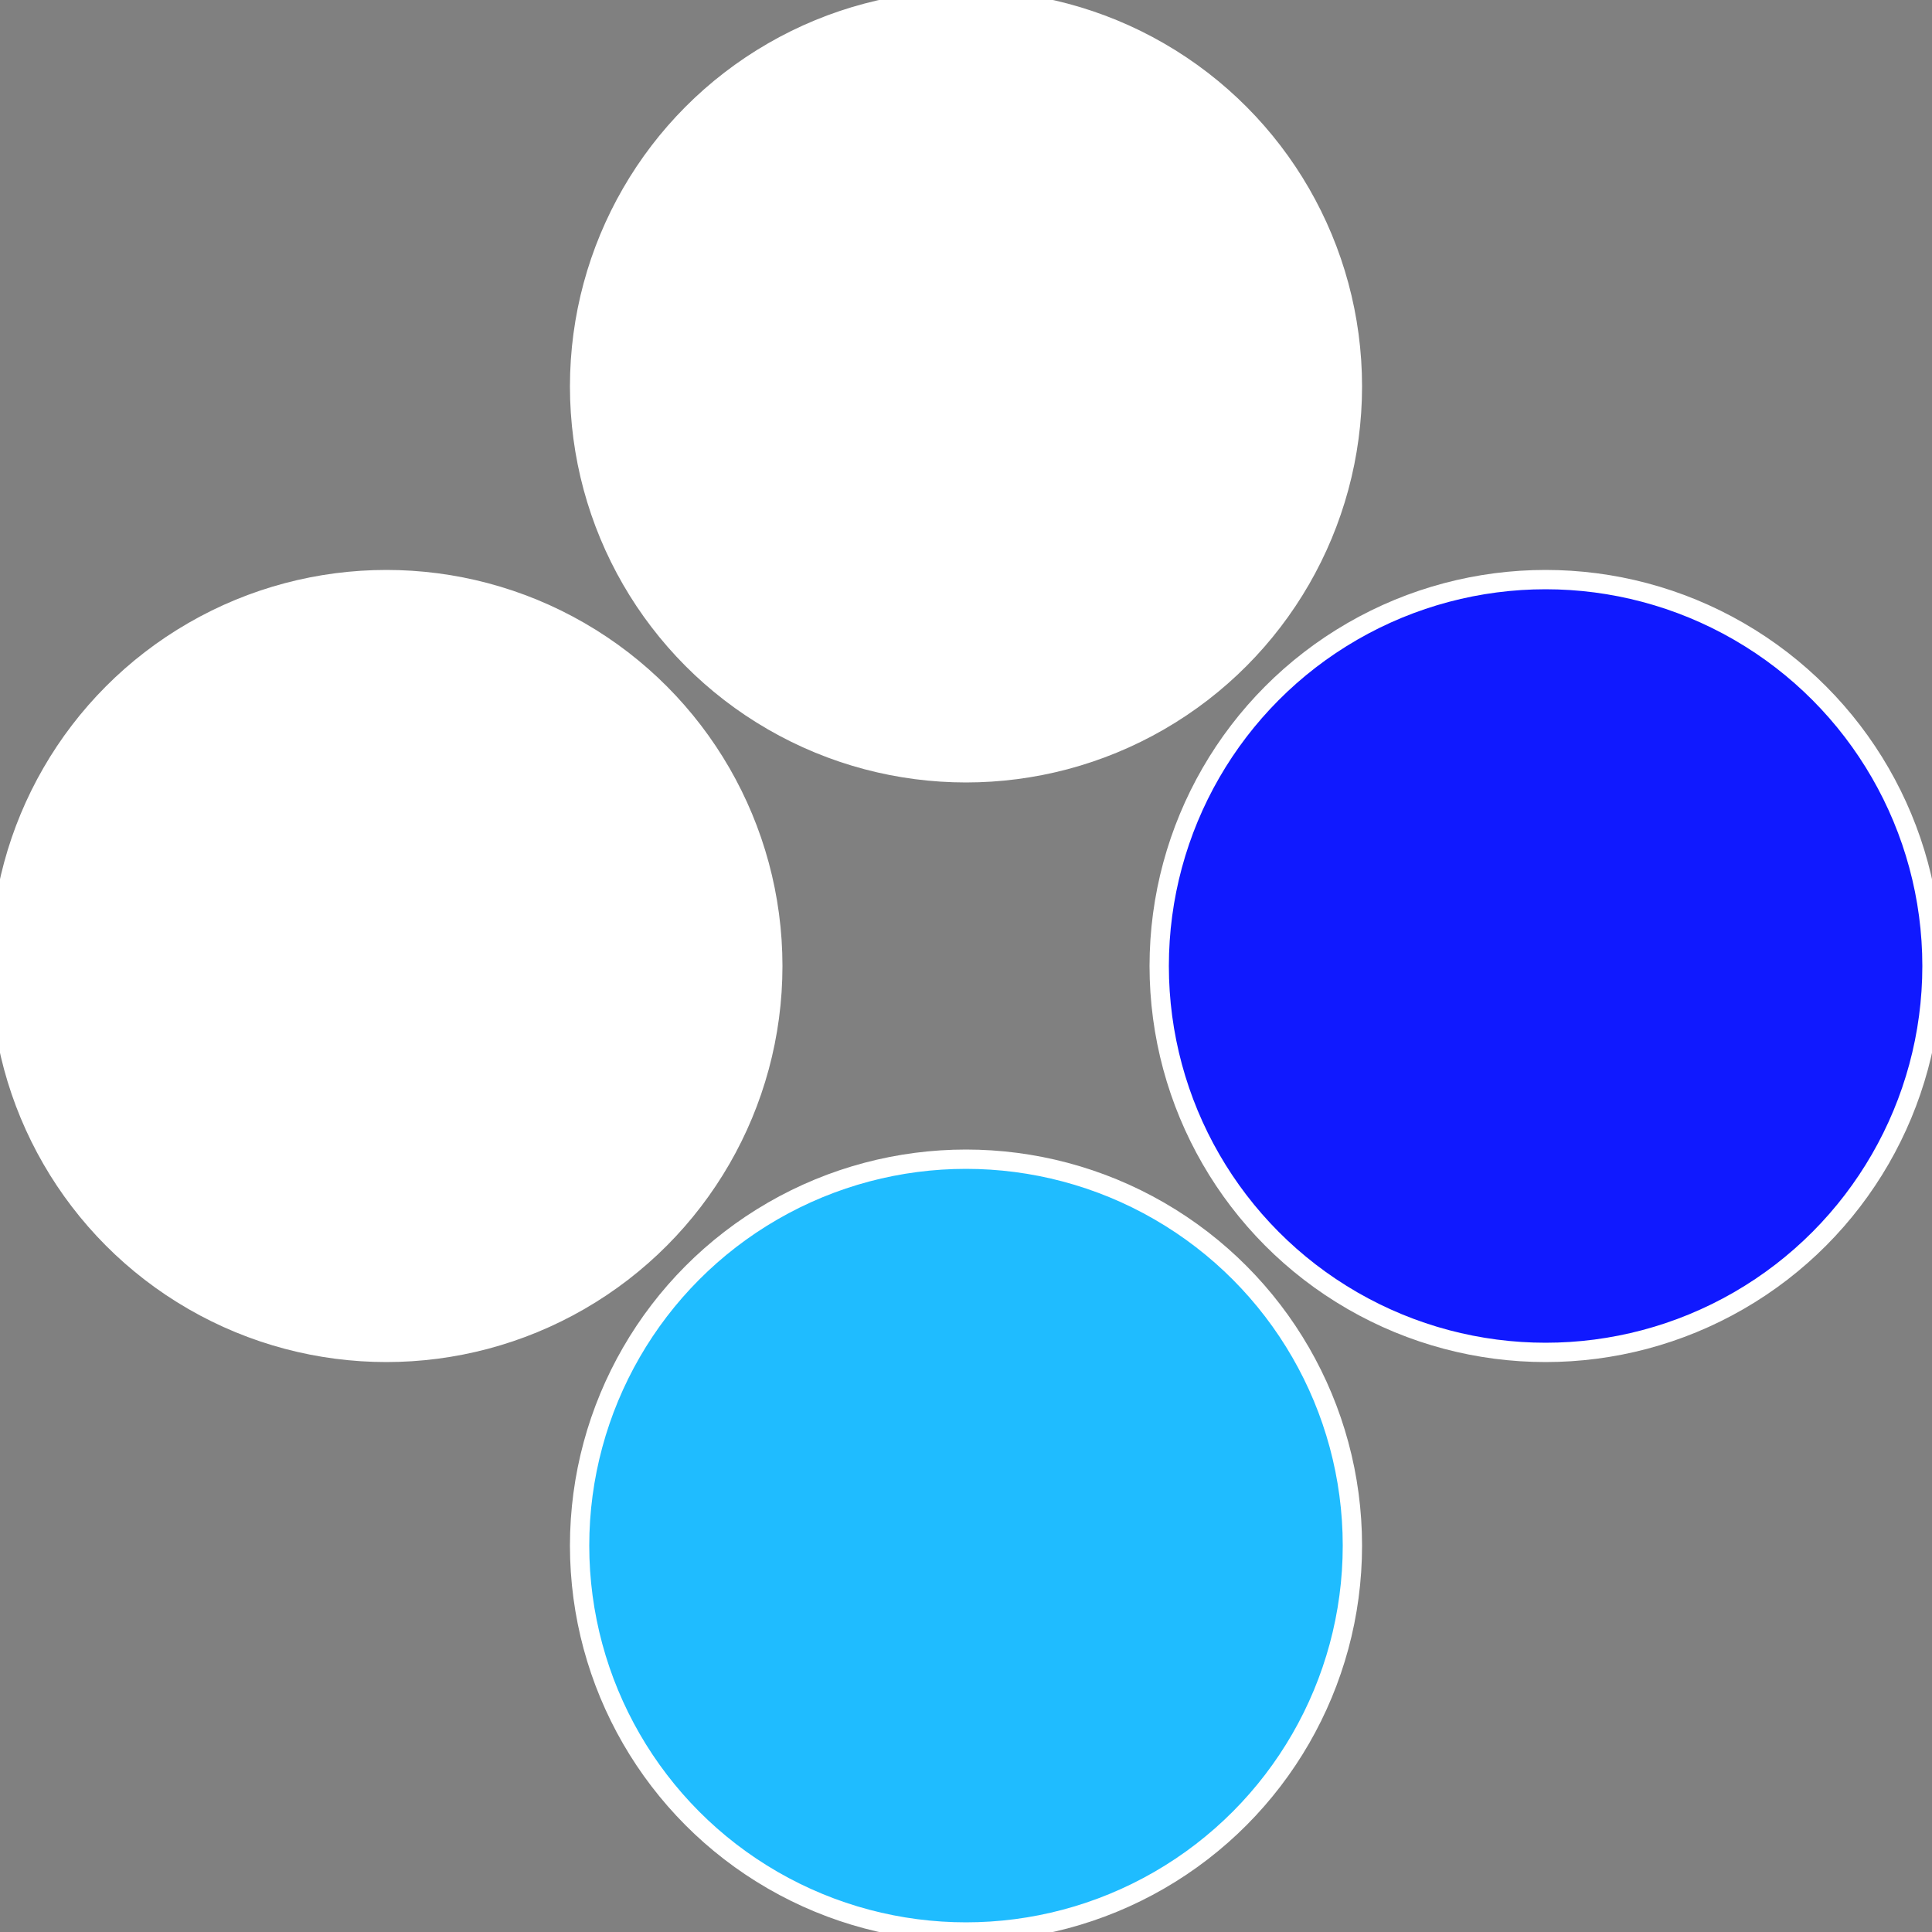
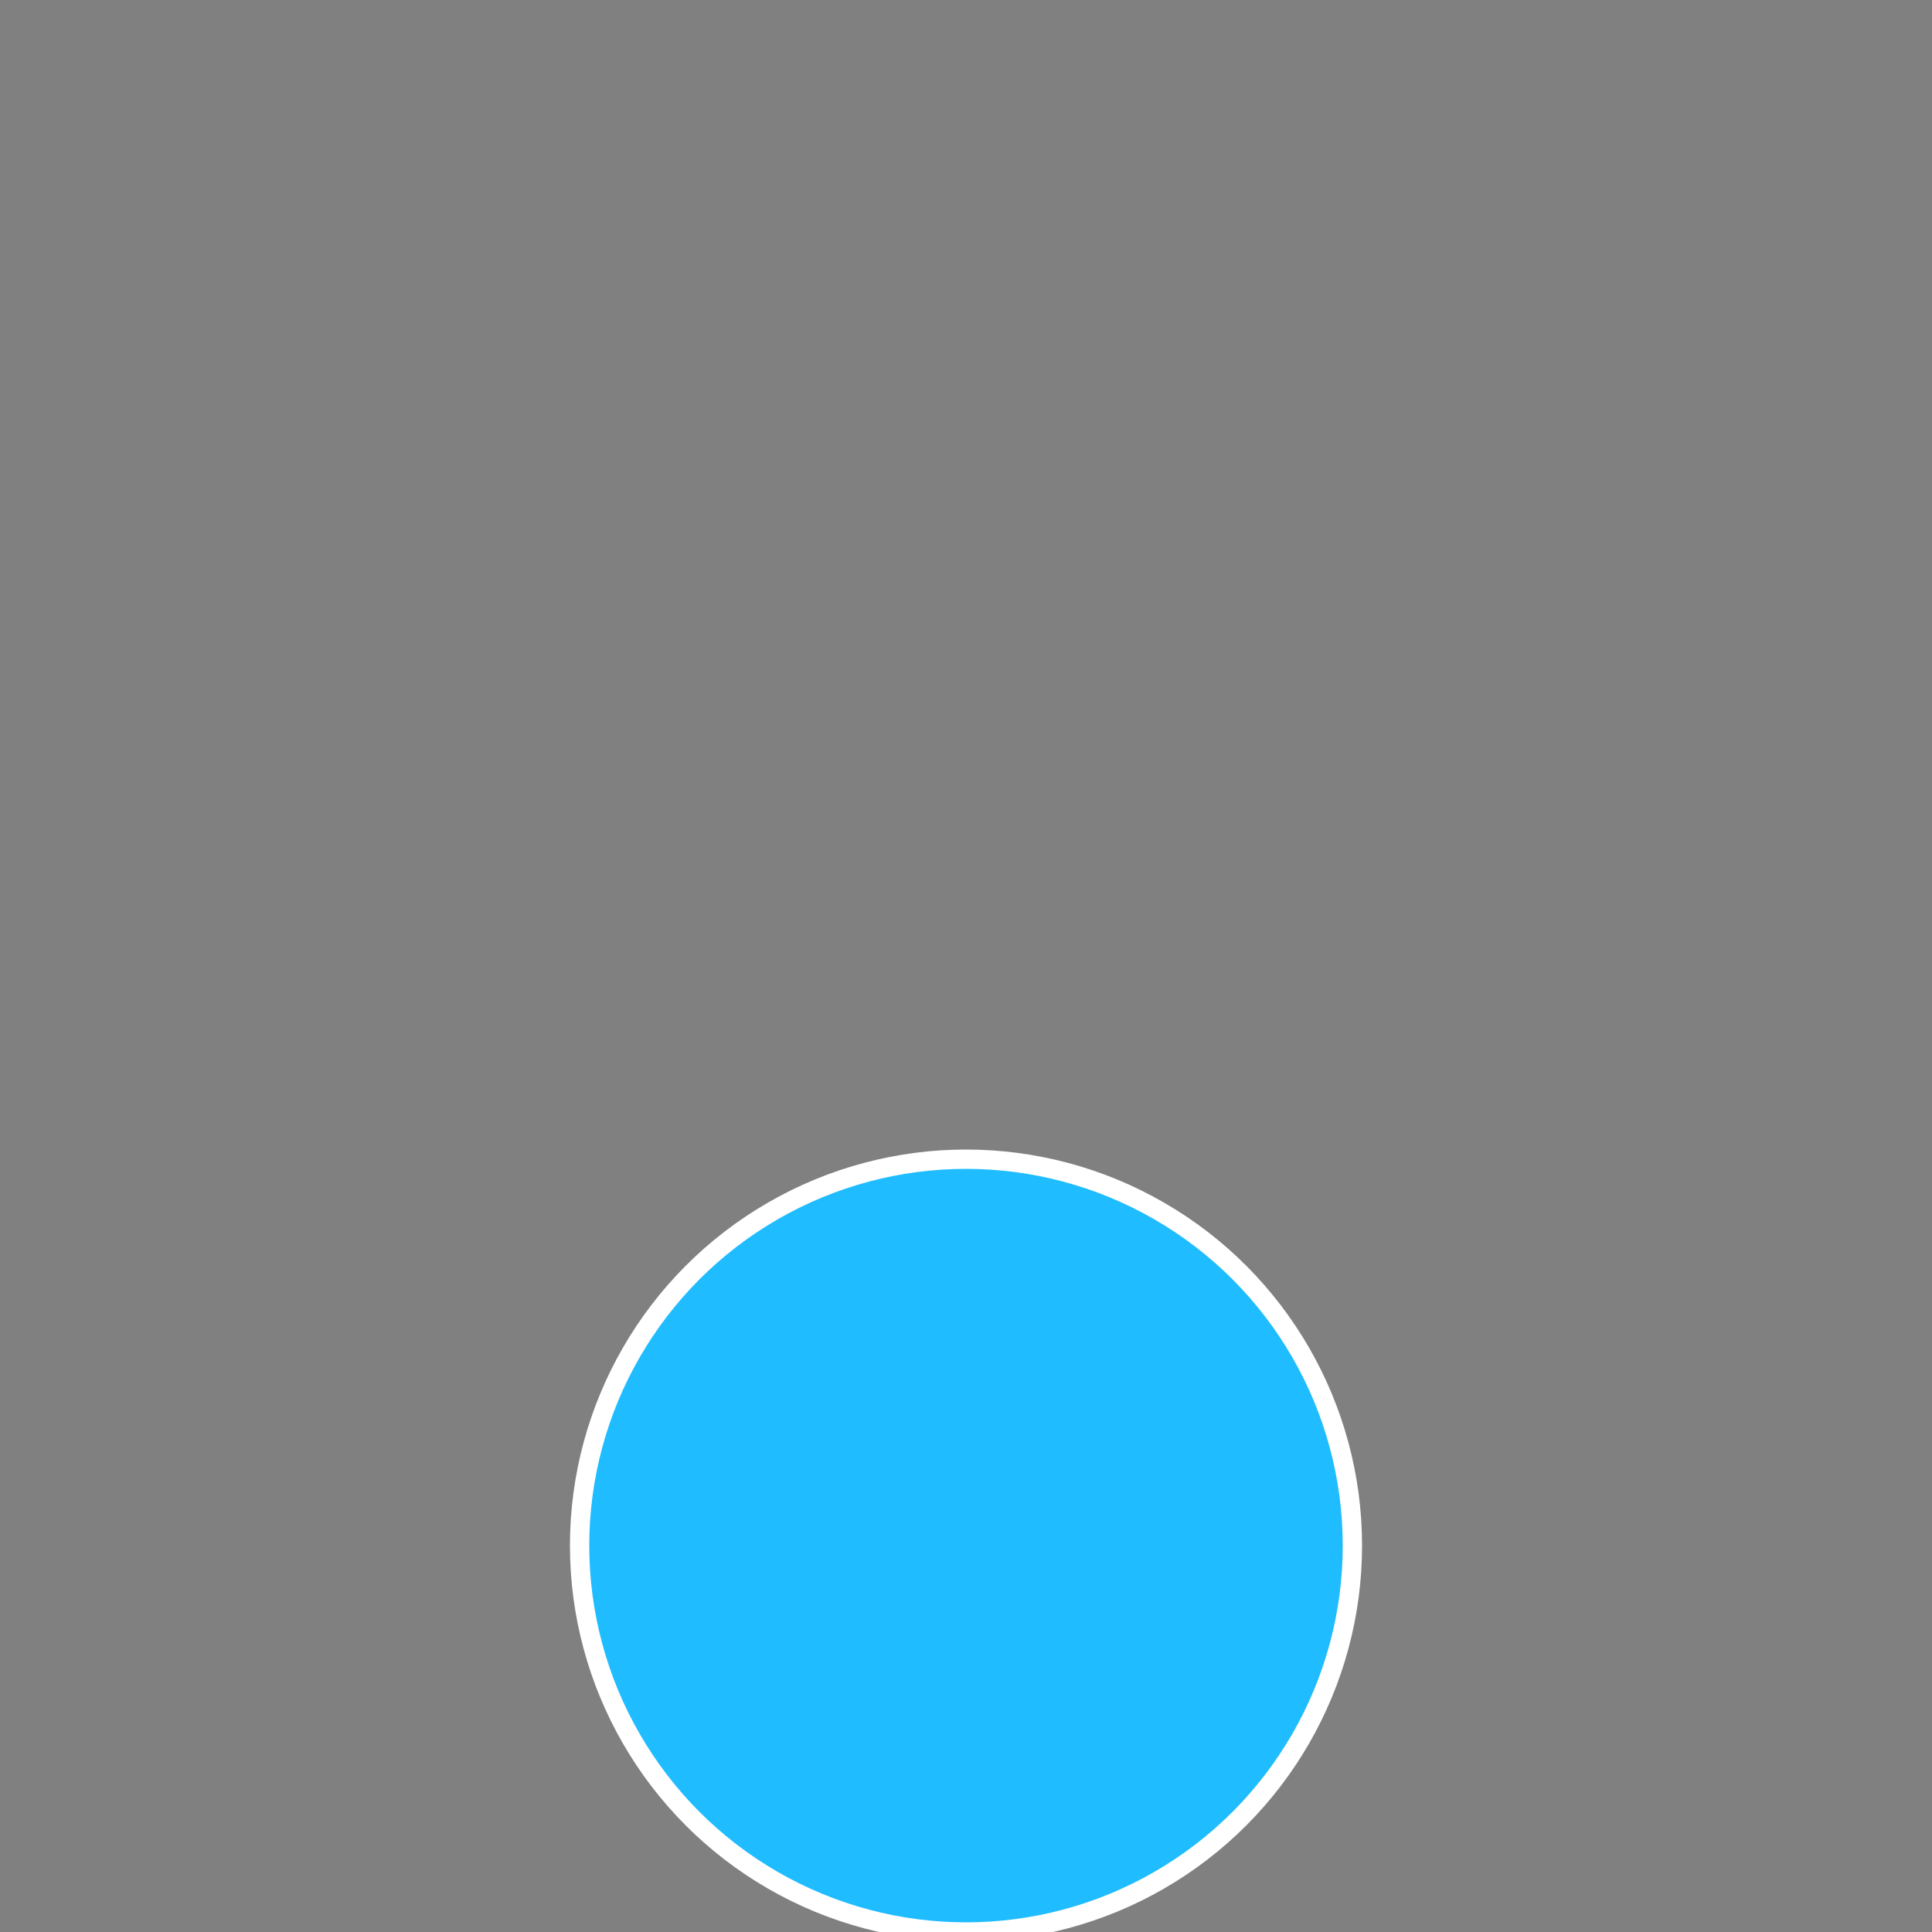
<svg xmlns="http://www.w3.org/2000/svg" width="500" height="500" viewBox="-1 -1 2 2">
  <rect x="-1" y="-1" width="2" height="2" fill="#808080" stroke="none" />
-   <circle cx="0.6" cy="0" r="0.4" fill="#1019ffffffffffffe1301fbc" stroke="#fff" stroke-width="1%" />
  <circle cx="3.6739403974421E-17" cy="0.6" r="0.4" fill="#1fbcffffffffffffe130fffffffffffff0d3" stroke="#fff" stroke-width="1%" />
-   <circle cx="-0.6" cy="7.3478807948841E-17" r="0.4" fill="#fffffffffffff0d31fbcffffffffffffe130" stroke="#fff" stroke-width="1%" />
-   <circle cx="-1.1021821192326E-16" cy="-0.6" r="0.4" fill="#ffffffffffffe1301fbc1019" stroke="#fff" stroke-width="1%" />
</svg>